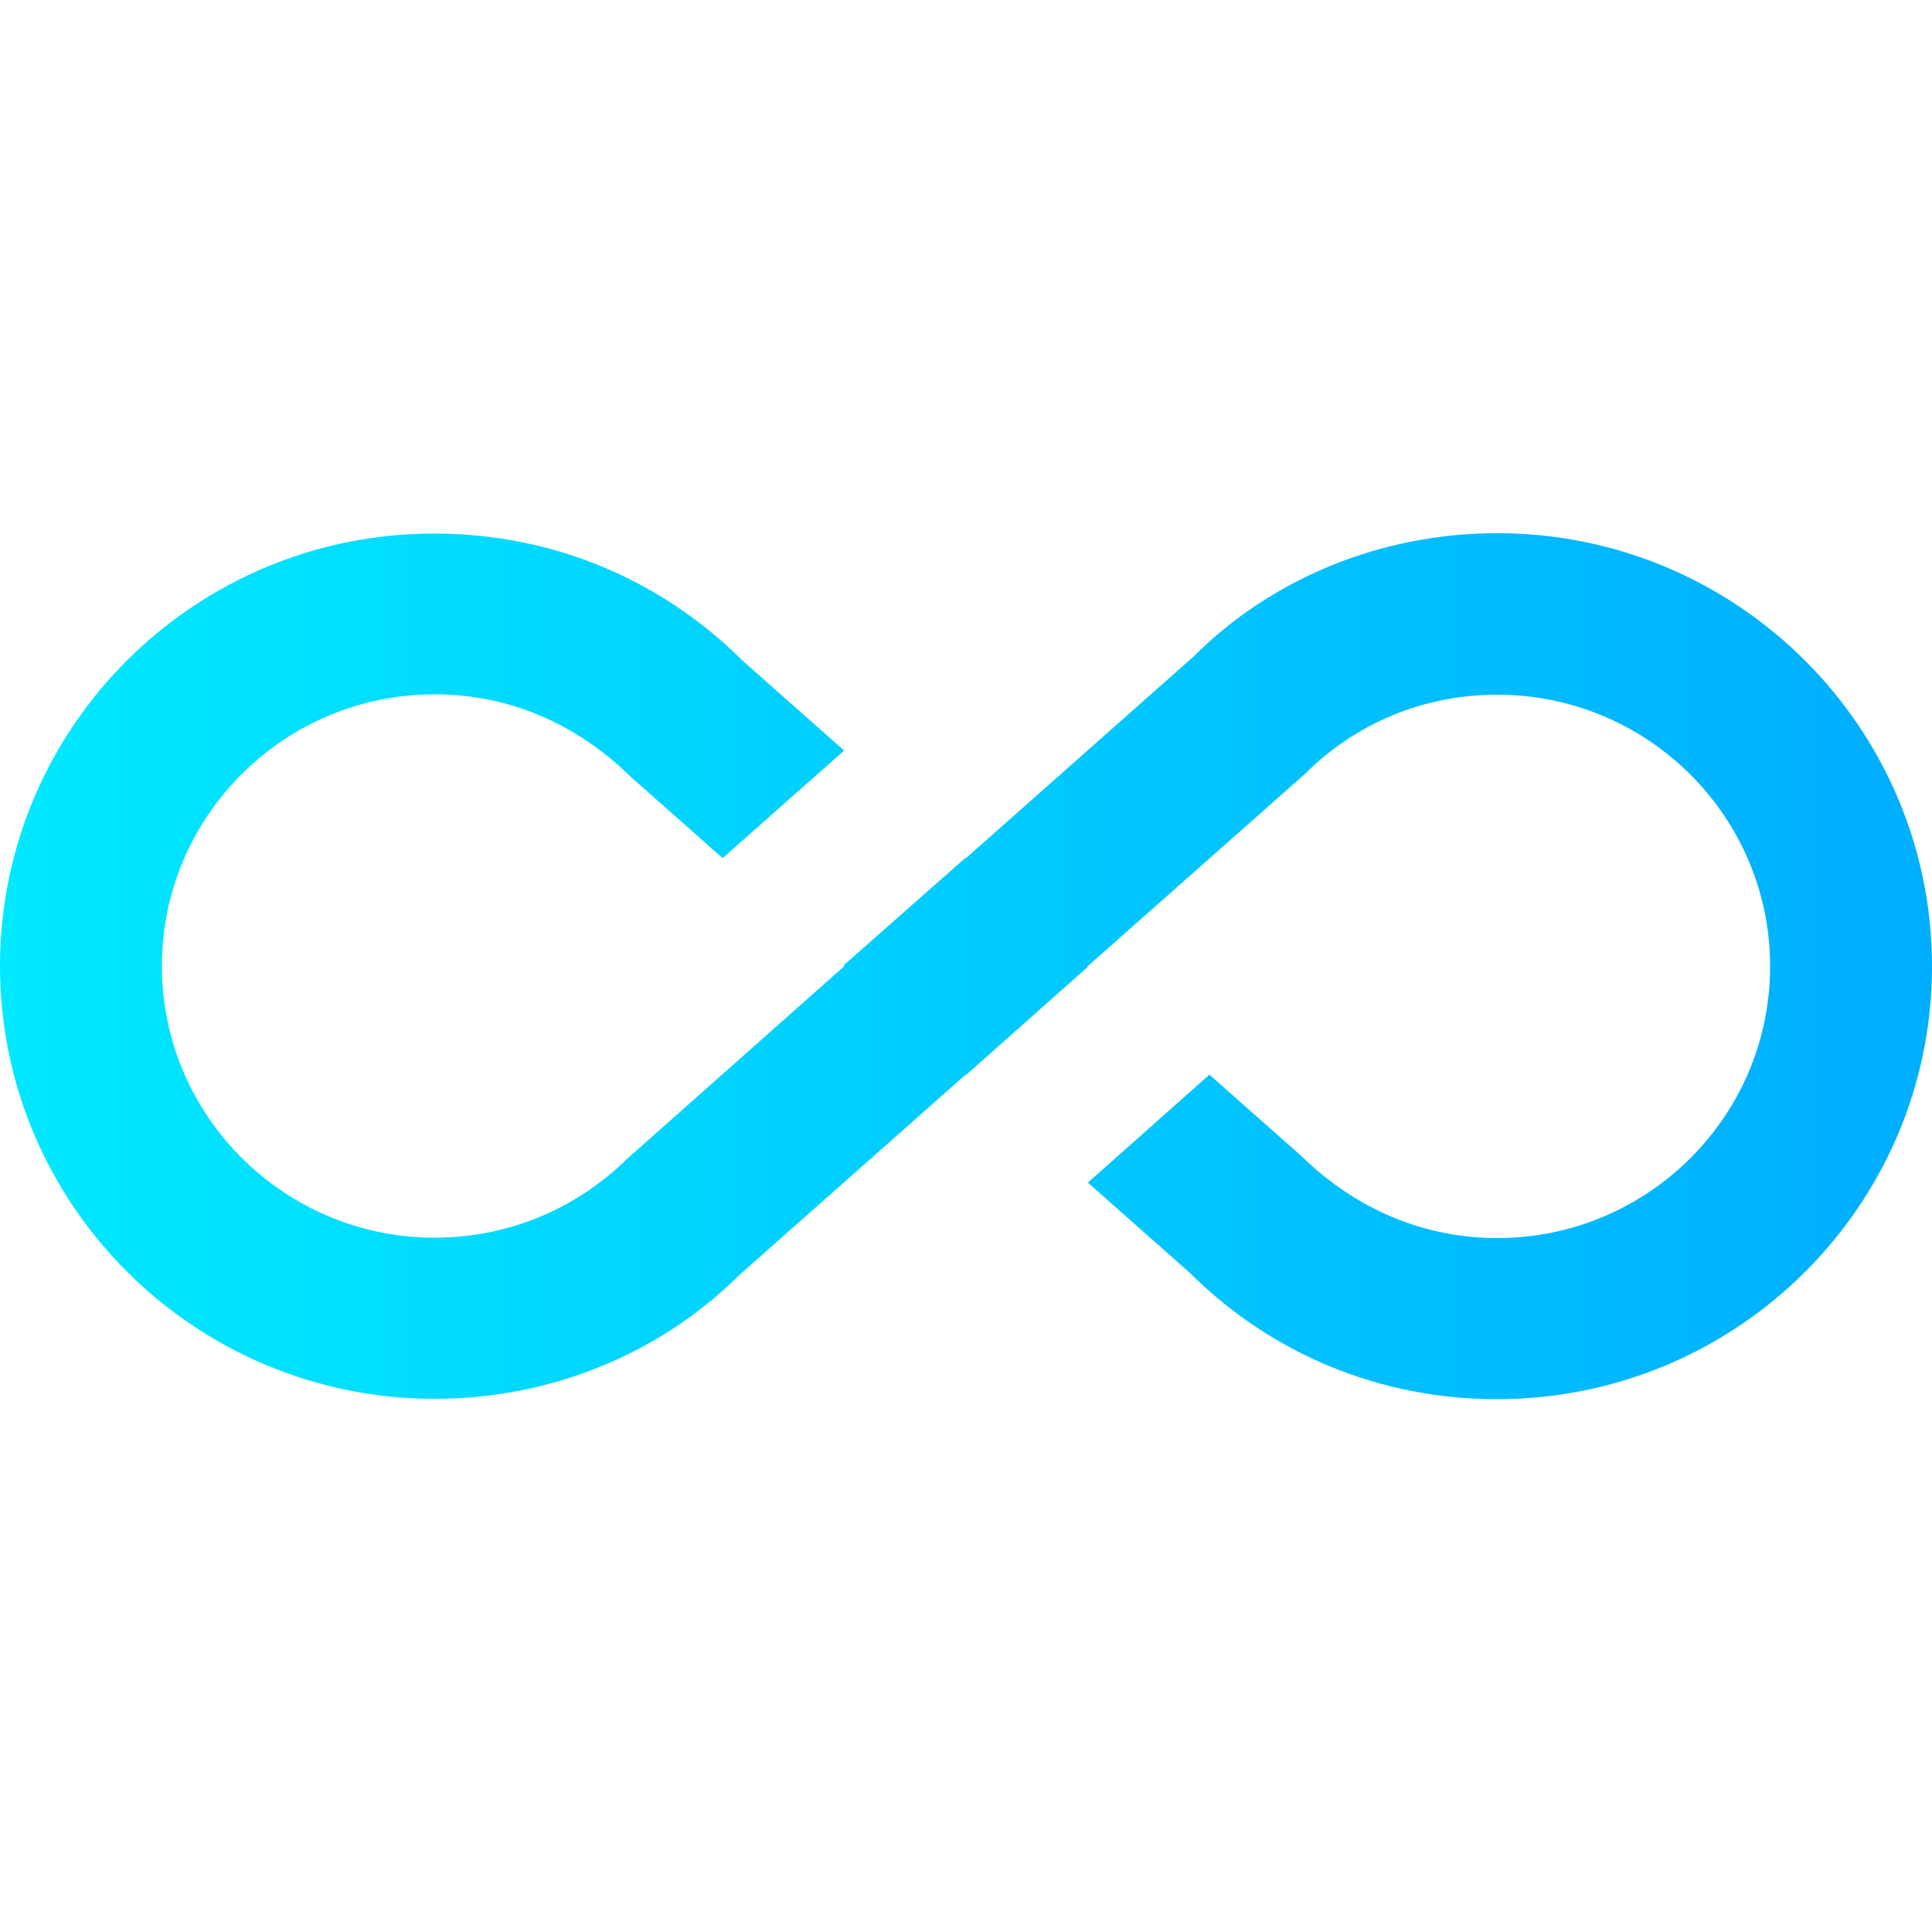
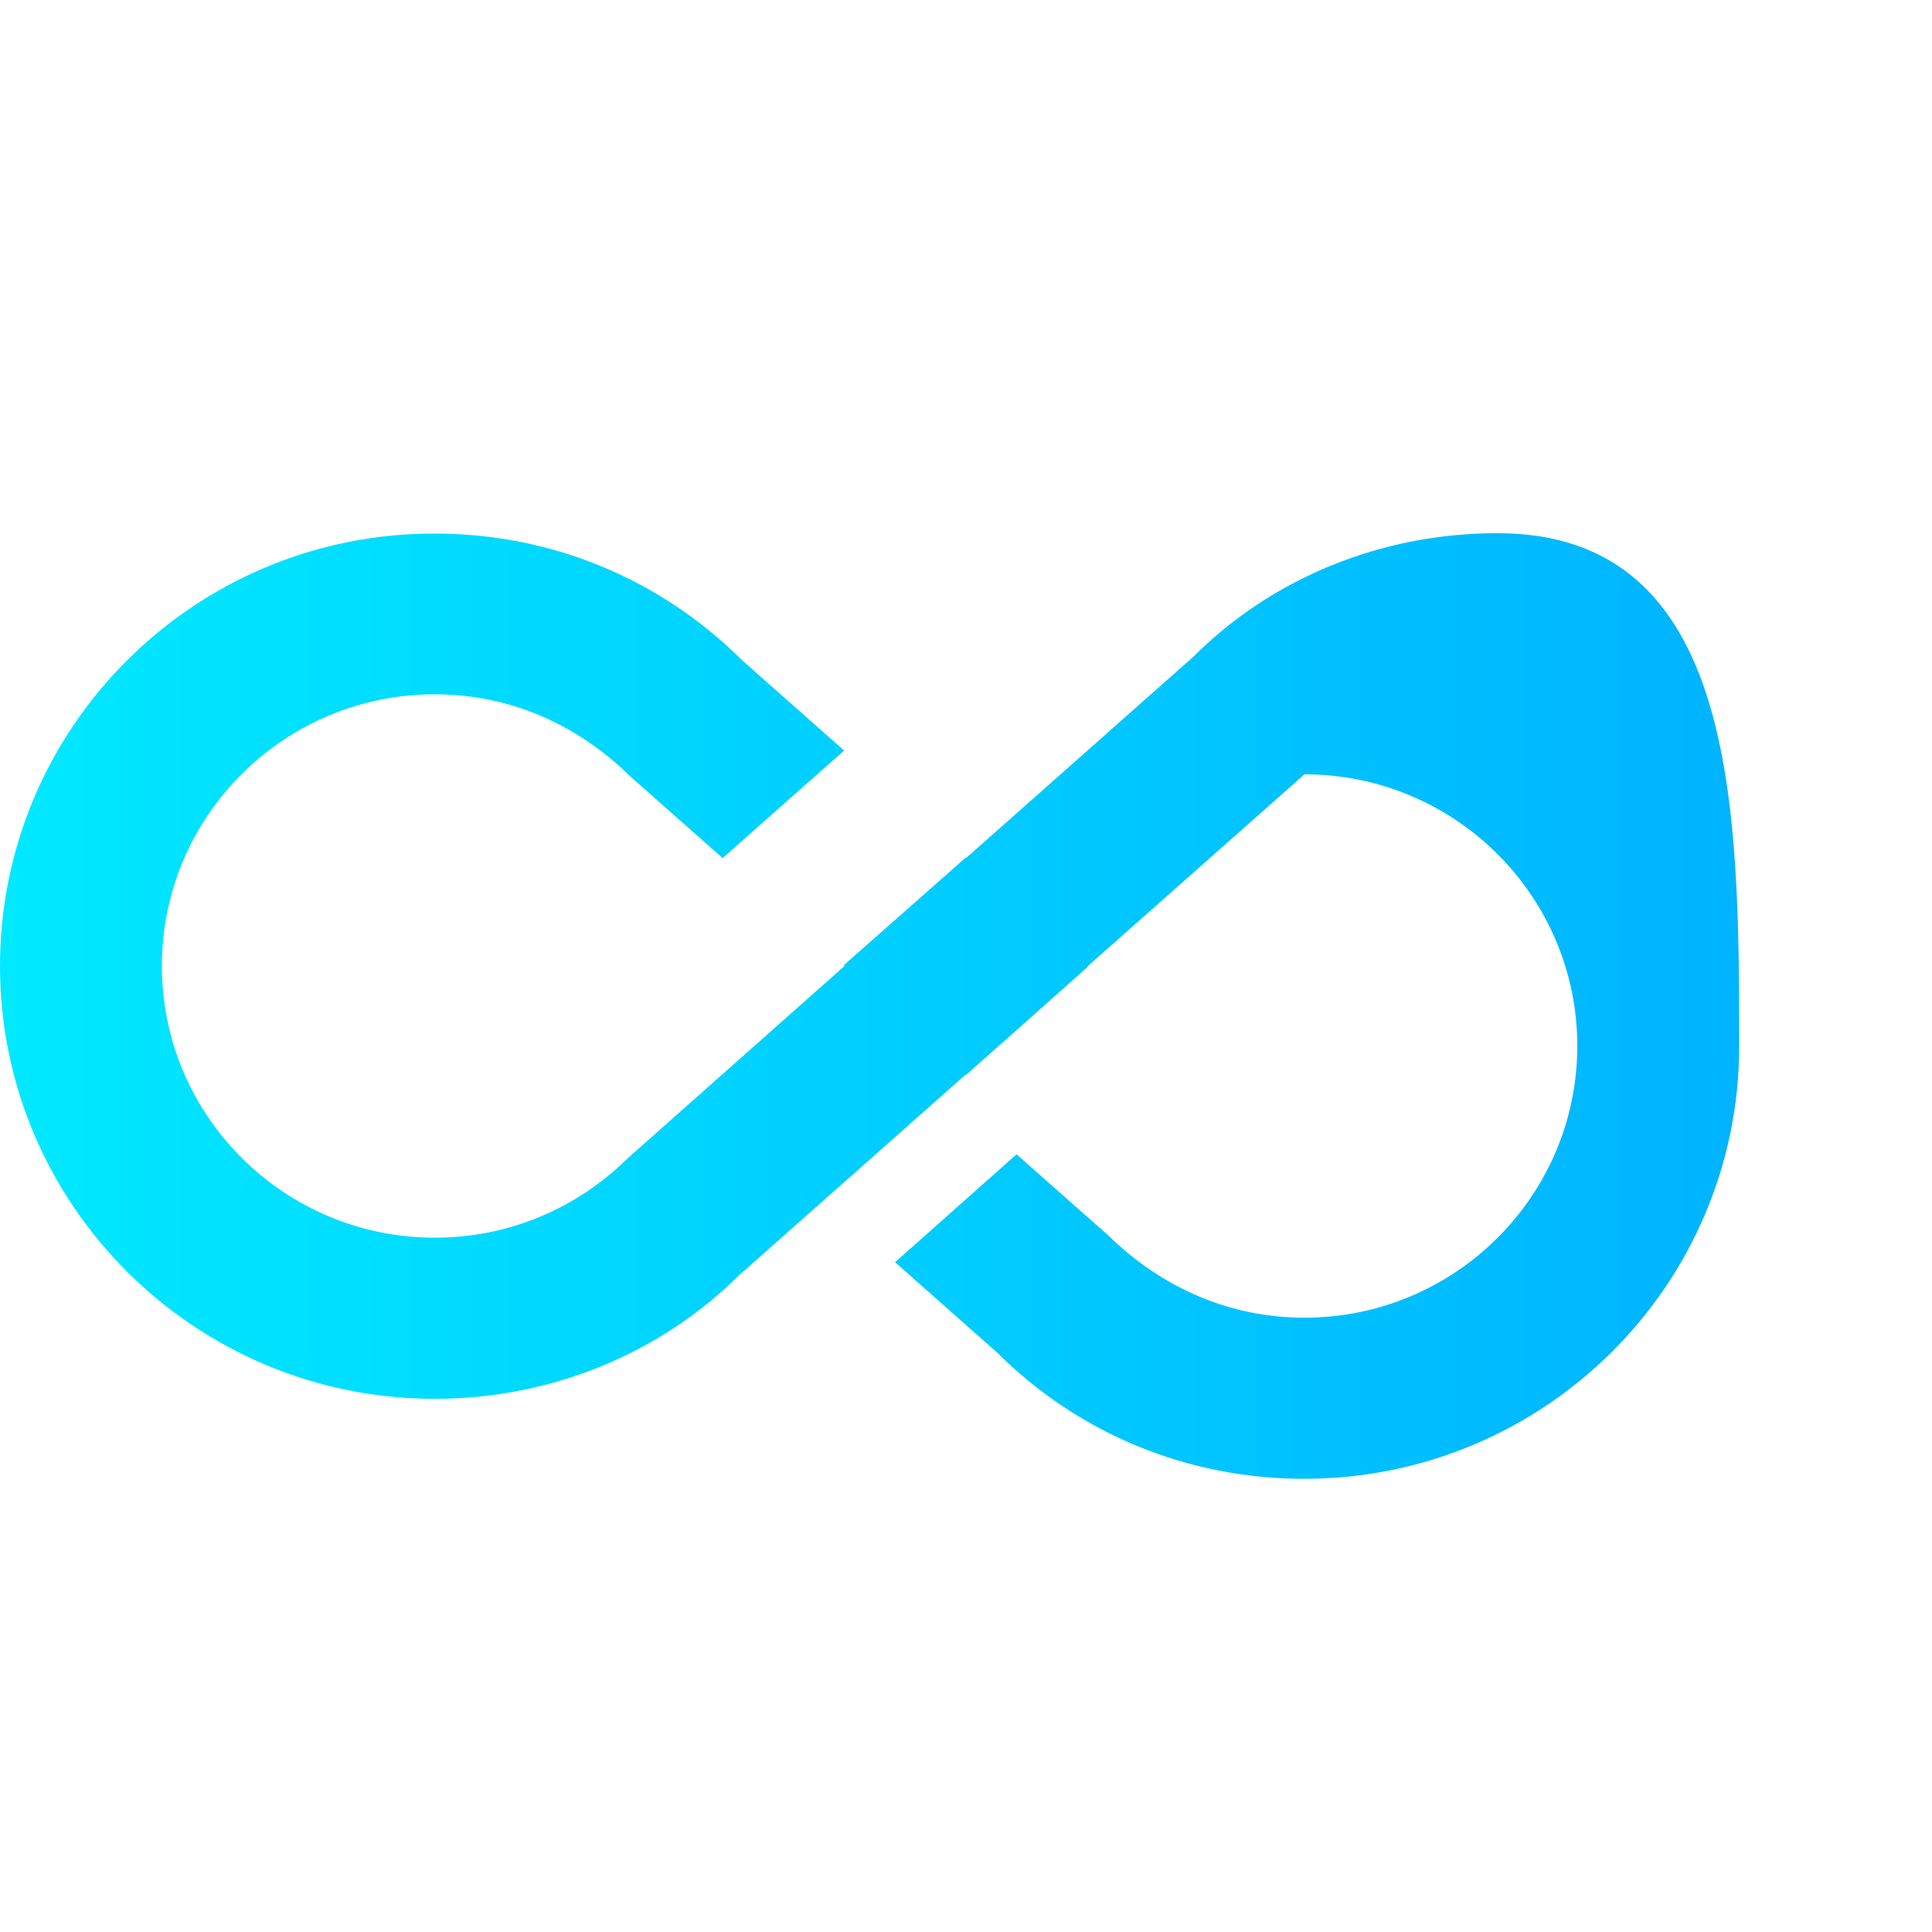
<svg xmlns="http://www.w3.org/2000/svg" version="1.1" id="Capa_1" x="0px" y="0px" viewBox="0 0 512 512" style="enable-background:new 0 0 512 512;" xml:space="preserve">
  <style type="text/css">
	.st0{fill:url(#SVGID_1_);}
</style>
  <g>
    <g>
      <linearGradient id="SVGID_1_" gradientUnits="userSpaceOnUse" x1="0" y1="255.84" x2="512" y2="255.84" gradientTransform="matrix(1 0 0 -1 0 511.89)">
        <stop offset="0" style="stop-color:#00E9FF" />
        <stop offset="1" style="stop-color:#00AEFF" />
      </linearGradient>
-       <path class="st0" d="M396.8,141.3c-30.7,0-59.7,11.9-80.5,32.7L256,227.4l-0.1-0.1l-32.3,28.5l0.2,0.2l-57.5,51    c-13.7,13.5-31.8,21-51.1,21c-39.9,0-72.3-32.3-72.3-72s32.4-72,72.3-72c19.3,0,37.4,7.5,52.1,22l24.2,21.4l32.2-28.5l-27-23.9    c-21.8-21.7-50.7-33.6-81.5-33.6C51.6,141.3,0,192.7,0,256s51.6,114.7,115.2,114.7c30.7,0,59.6-11.9,80.5-32.6l60.3-53.4l0.1,0.1    l32.2-28.6l-0.1-0.1l57.5-50.9c13.7-13.7,31.8-21.1,51.1-21.1c39.9,0,72.3,32.3,72.3,72s-32.4,72-72.3,72    c-19.3,0-37.4-7.5-52.1-21.9l-24.2-21.4l-32.2,28.6l27,23.9c21.8,21.7,50.7,33.5,81.4,33.5c63.7,0,115.3-51.4,115.3-114.7    S460.4,141.3,396.8,141.3z" />
+       <path class="st0" d="M396.8,141.3c-30.7,0-59.7,11.9-80.5,32.7L256,227.4l-0.1-0.1l-32.3,28.5l0.2,0.2l-57.5,51    c-13.7,13.5-31.8,21-51.1,21c-39.9,0-72.3-32.3-72.3-72s32.4-72,72.3-72c19.3,0,37.4,7.5,52.1,22l24.2,21.4l32.2-28.5l-27-23.9    c-21.8-21.7-50.7-33.6-81.5-33.6C51.6,141.3,0,192.7,0,256s51.6,114.7,115.2,114.7c30.7,0,59.6-11.9,80.5-32.6l60.3-53.4l0.1,0.1    l32.2-28.6l-0.1-0.1l57.5-50.9c39.9,0,72.3,32.3,72.3,72s-32.4,72-72.3,72    c-19.3,0-37.4-7.5-52.1-21.9l-24.2-21.4l-32.2,28.6l27,23.9c21.8,21.7,50.7,33.5,81.4,33.5c63.7,0,115.3-51.4,115.3-114.7    S460.4,141.3,396.8,141.3z" />
    </g>
  </g>
</svg>